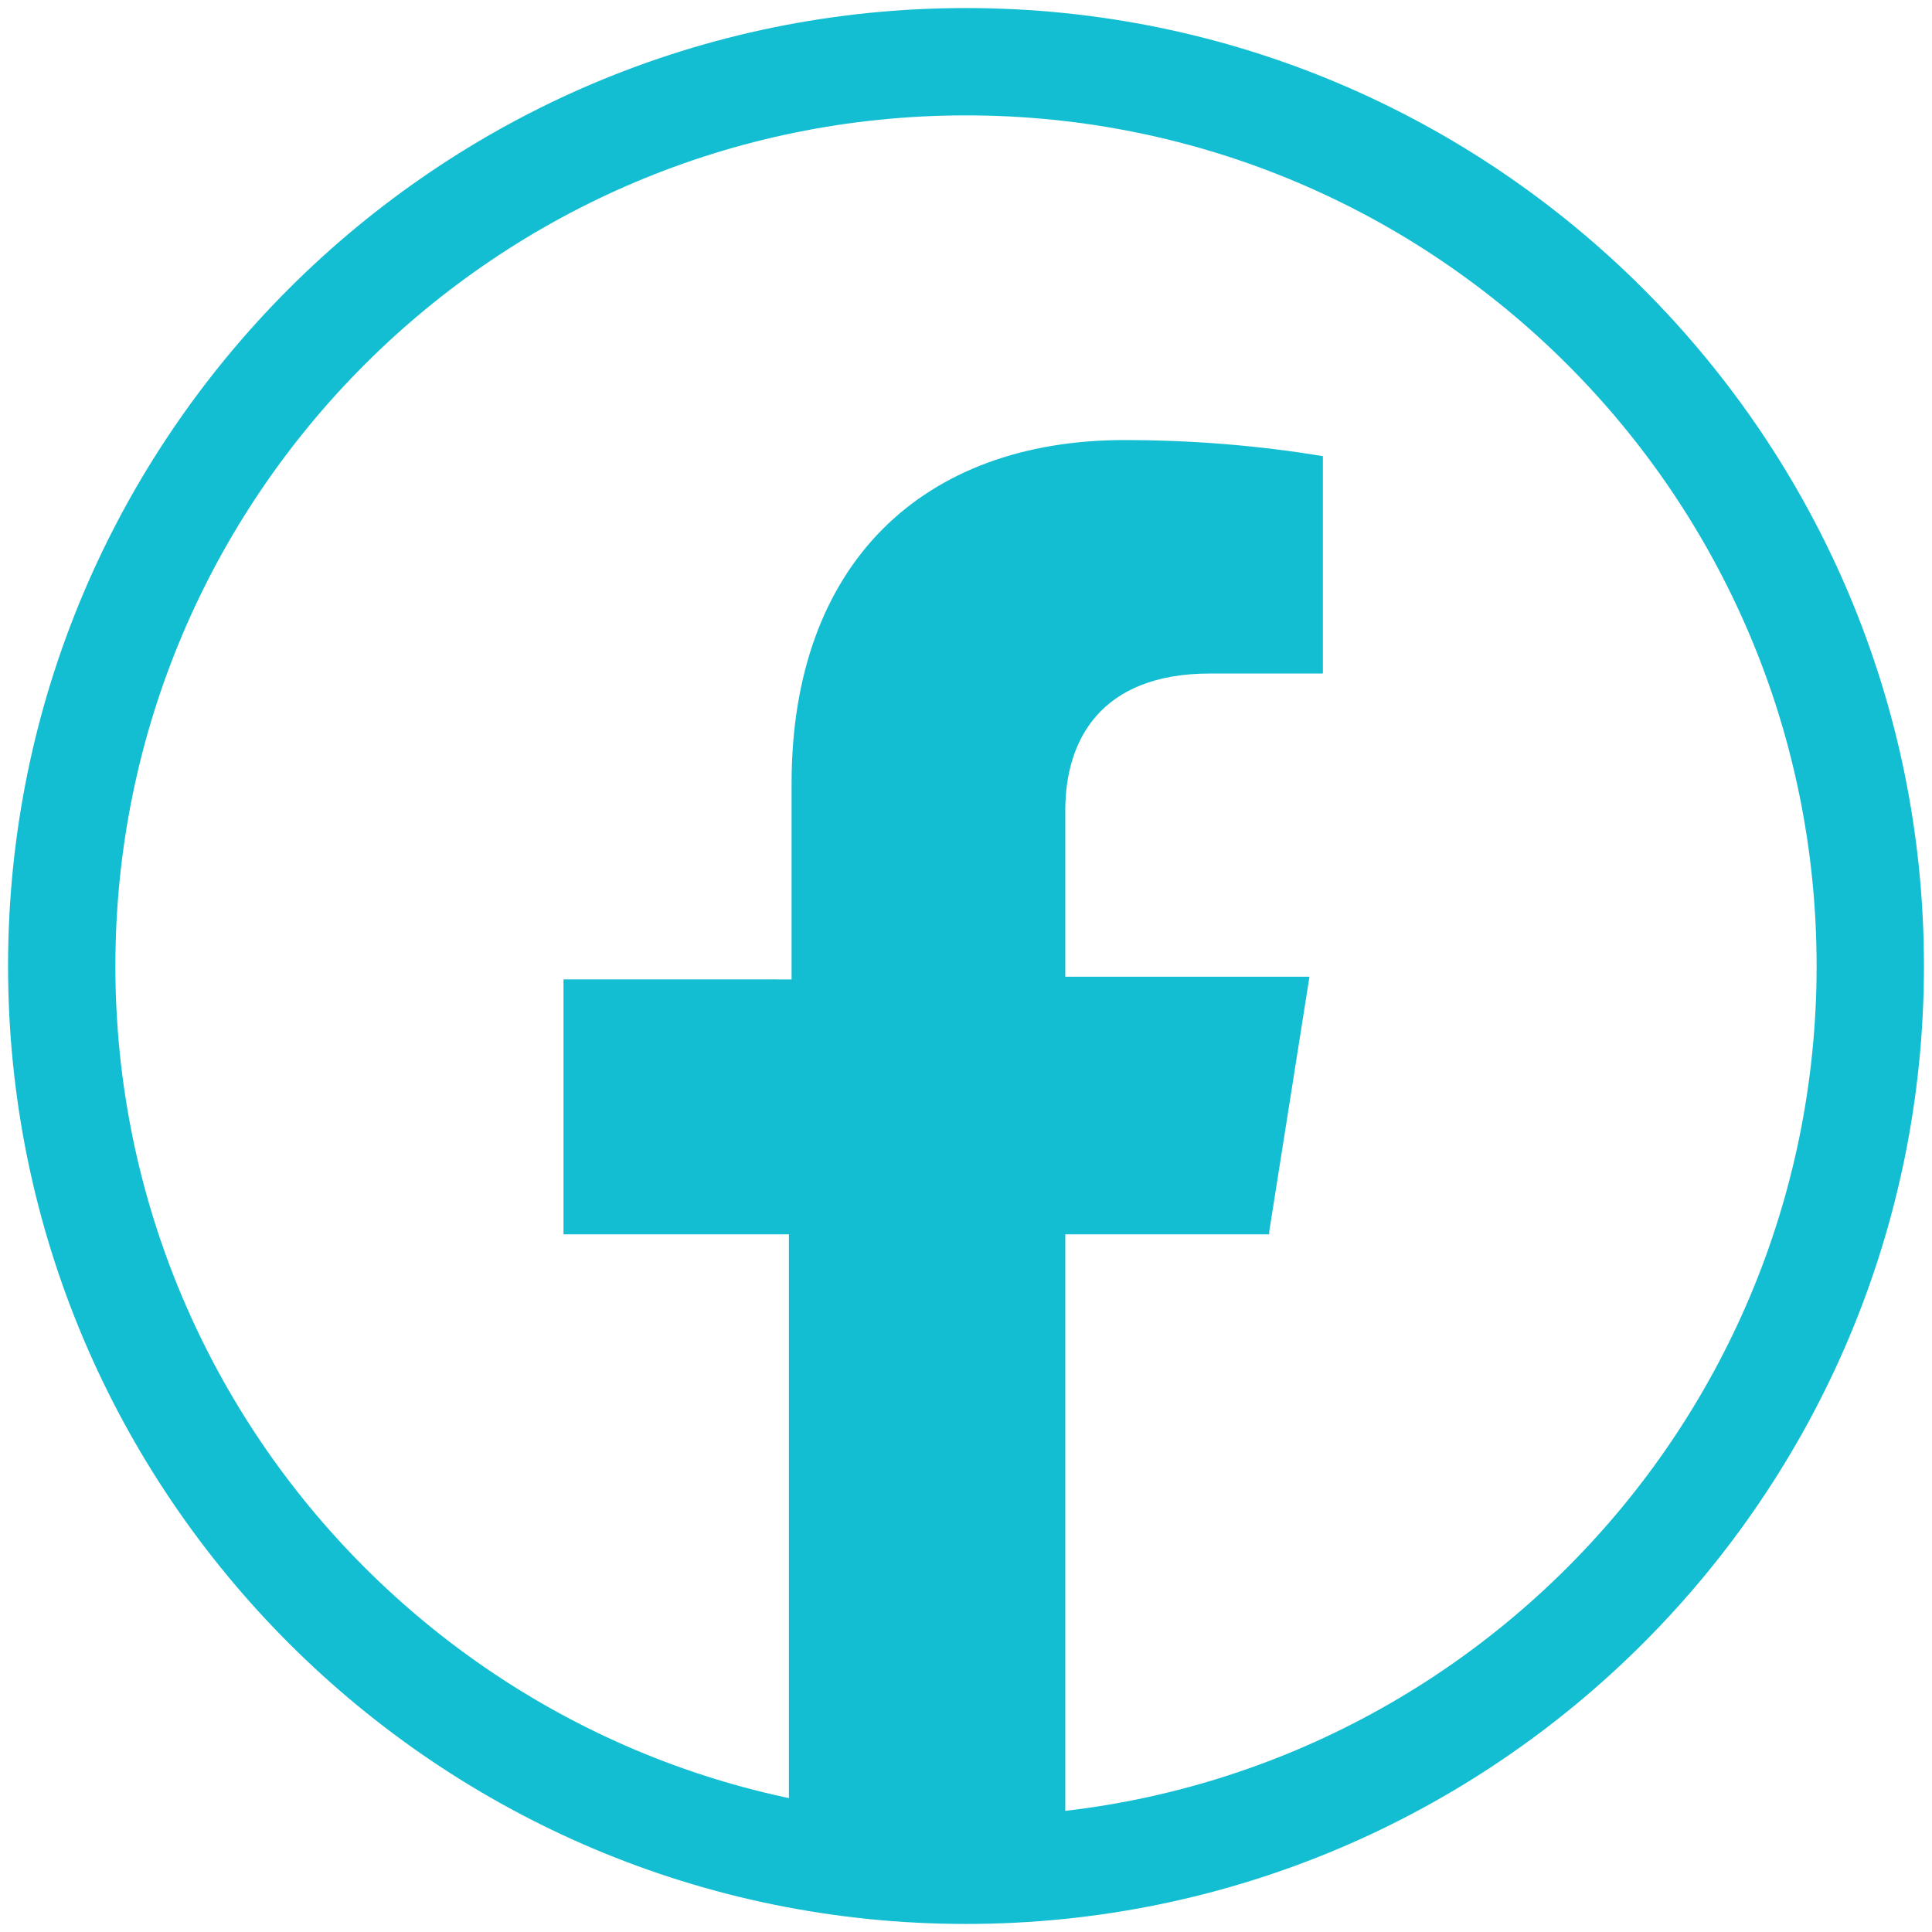
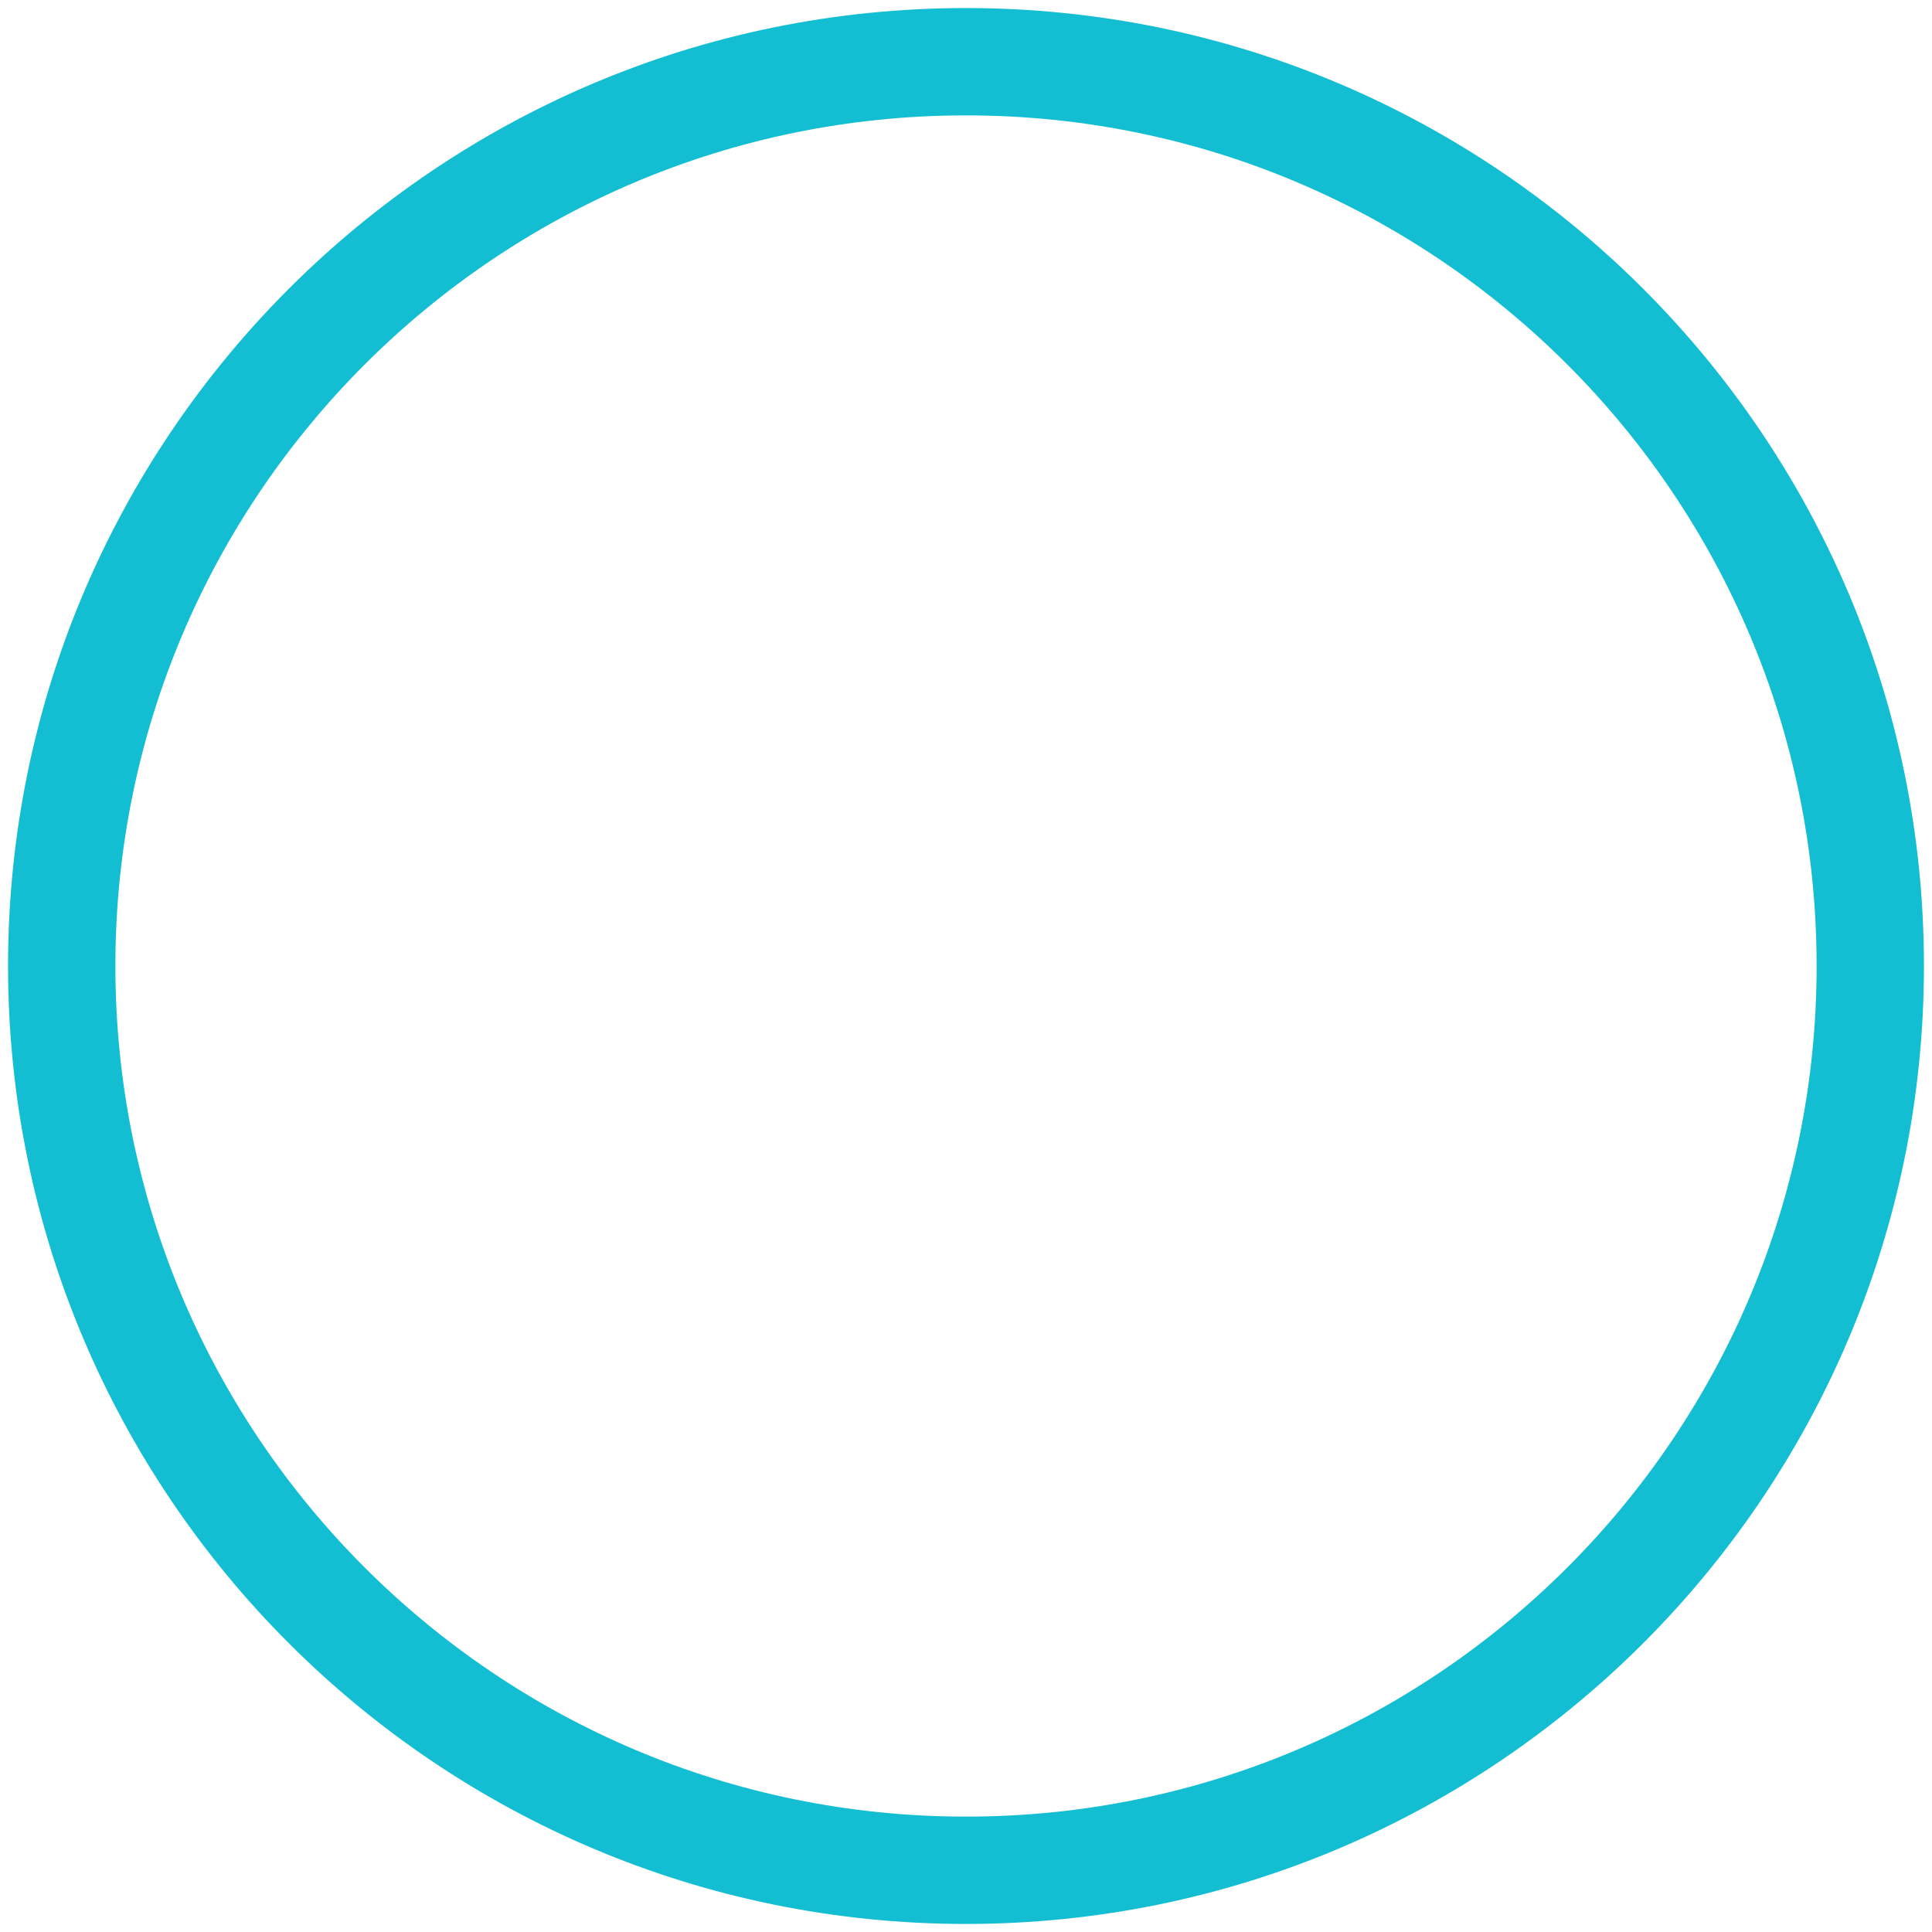
<svg xmlns="http://www.w3.org/2000/svg" version="1.1" id="Layer_1" x="0px" y="0px" viewBox="0 0 72 72" style="enable-background:new 0 0 72 72;" xml:space="preserve">
  <style type="text/css">
	.st0{fill:#14BED2;}
	.st1{fill:none;}
	.st2{clip-path:url(#SVGID_00000034782387049404529700000015835091932746629048_);}
</style>
  <g>
    <path class="st0" d="M36,71.7c-19.7,0-35.7-16-35.7-35.7c0-19.7,16-35.7,35.7-35.7c19.7,0,35.7,16,35.7,35.7   C71.7,55.7,55.7,71.7,36,71.7z M36,4.3C18.5,4.3,4.3,18.5,4.3,36S18.5,67.7,36,67.7c17.5,0,31.7-14.2,31.7-31.7S53.5,4.3,36,4.3z" />
-     <path id="Path_1978" class="st0" d="M47.3,45.9l1.5-9.5h-9.1v-6.2c0-2.6,1.3-5.1,5.4-5.1h4.2v-8.1c-2.4-0.4-4.9-0.6-7.4-0.6   c-7.5,0-12.4,4.6-12.4,12.8v7.3H21v9.5h8.4v23c3.4,0.5,6.9,0.5,10.3,0v-23H47.3z" />
-     <rect id="Rectangle_523" x="2.3" y="2.3" class="st1" width="67.4" height="67.9" />
  </g>
</svg>